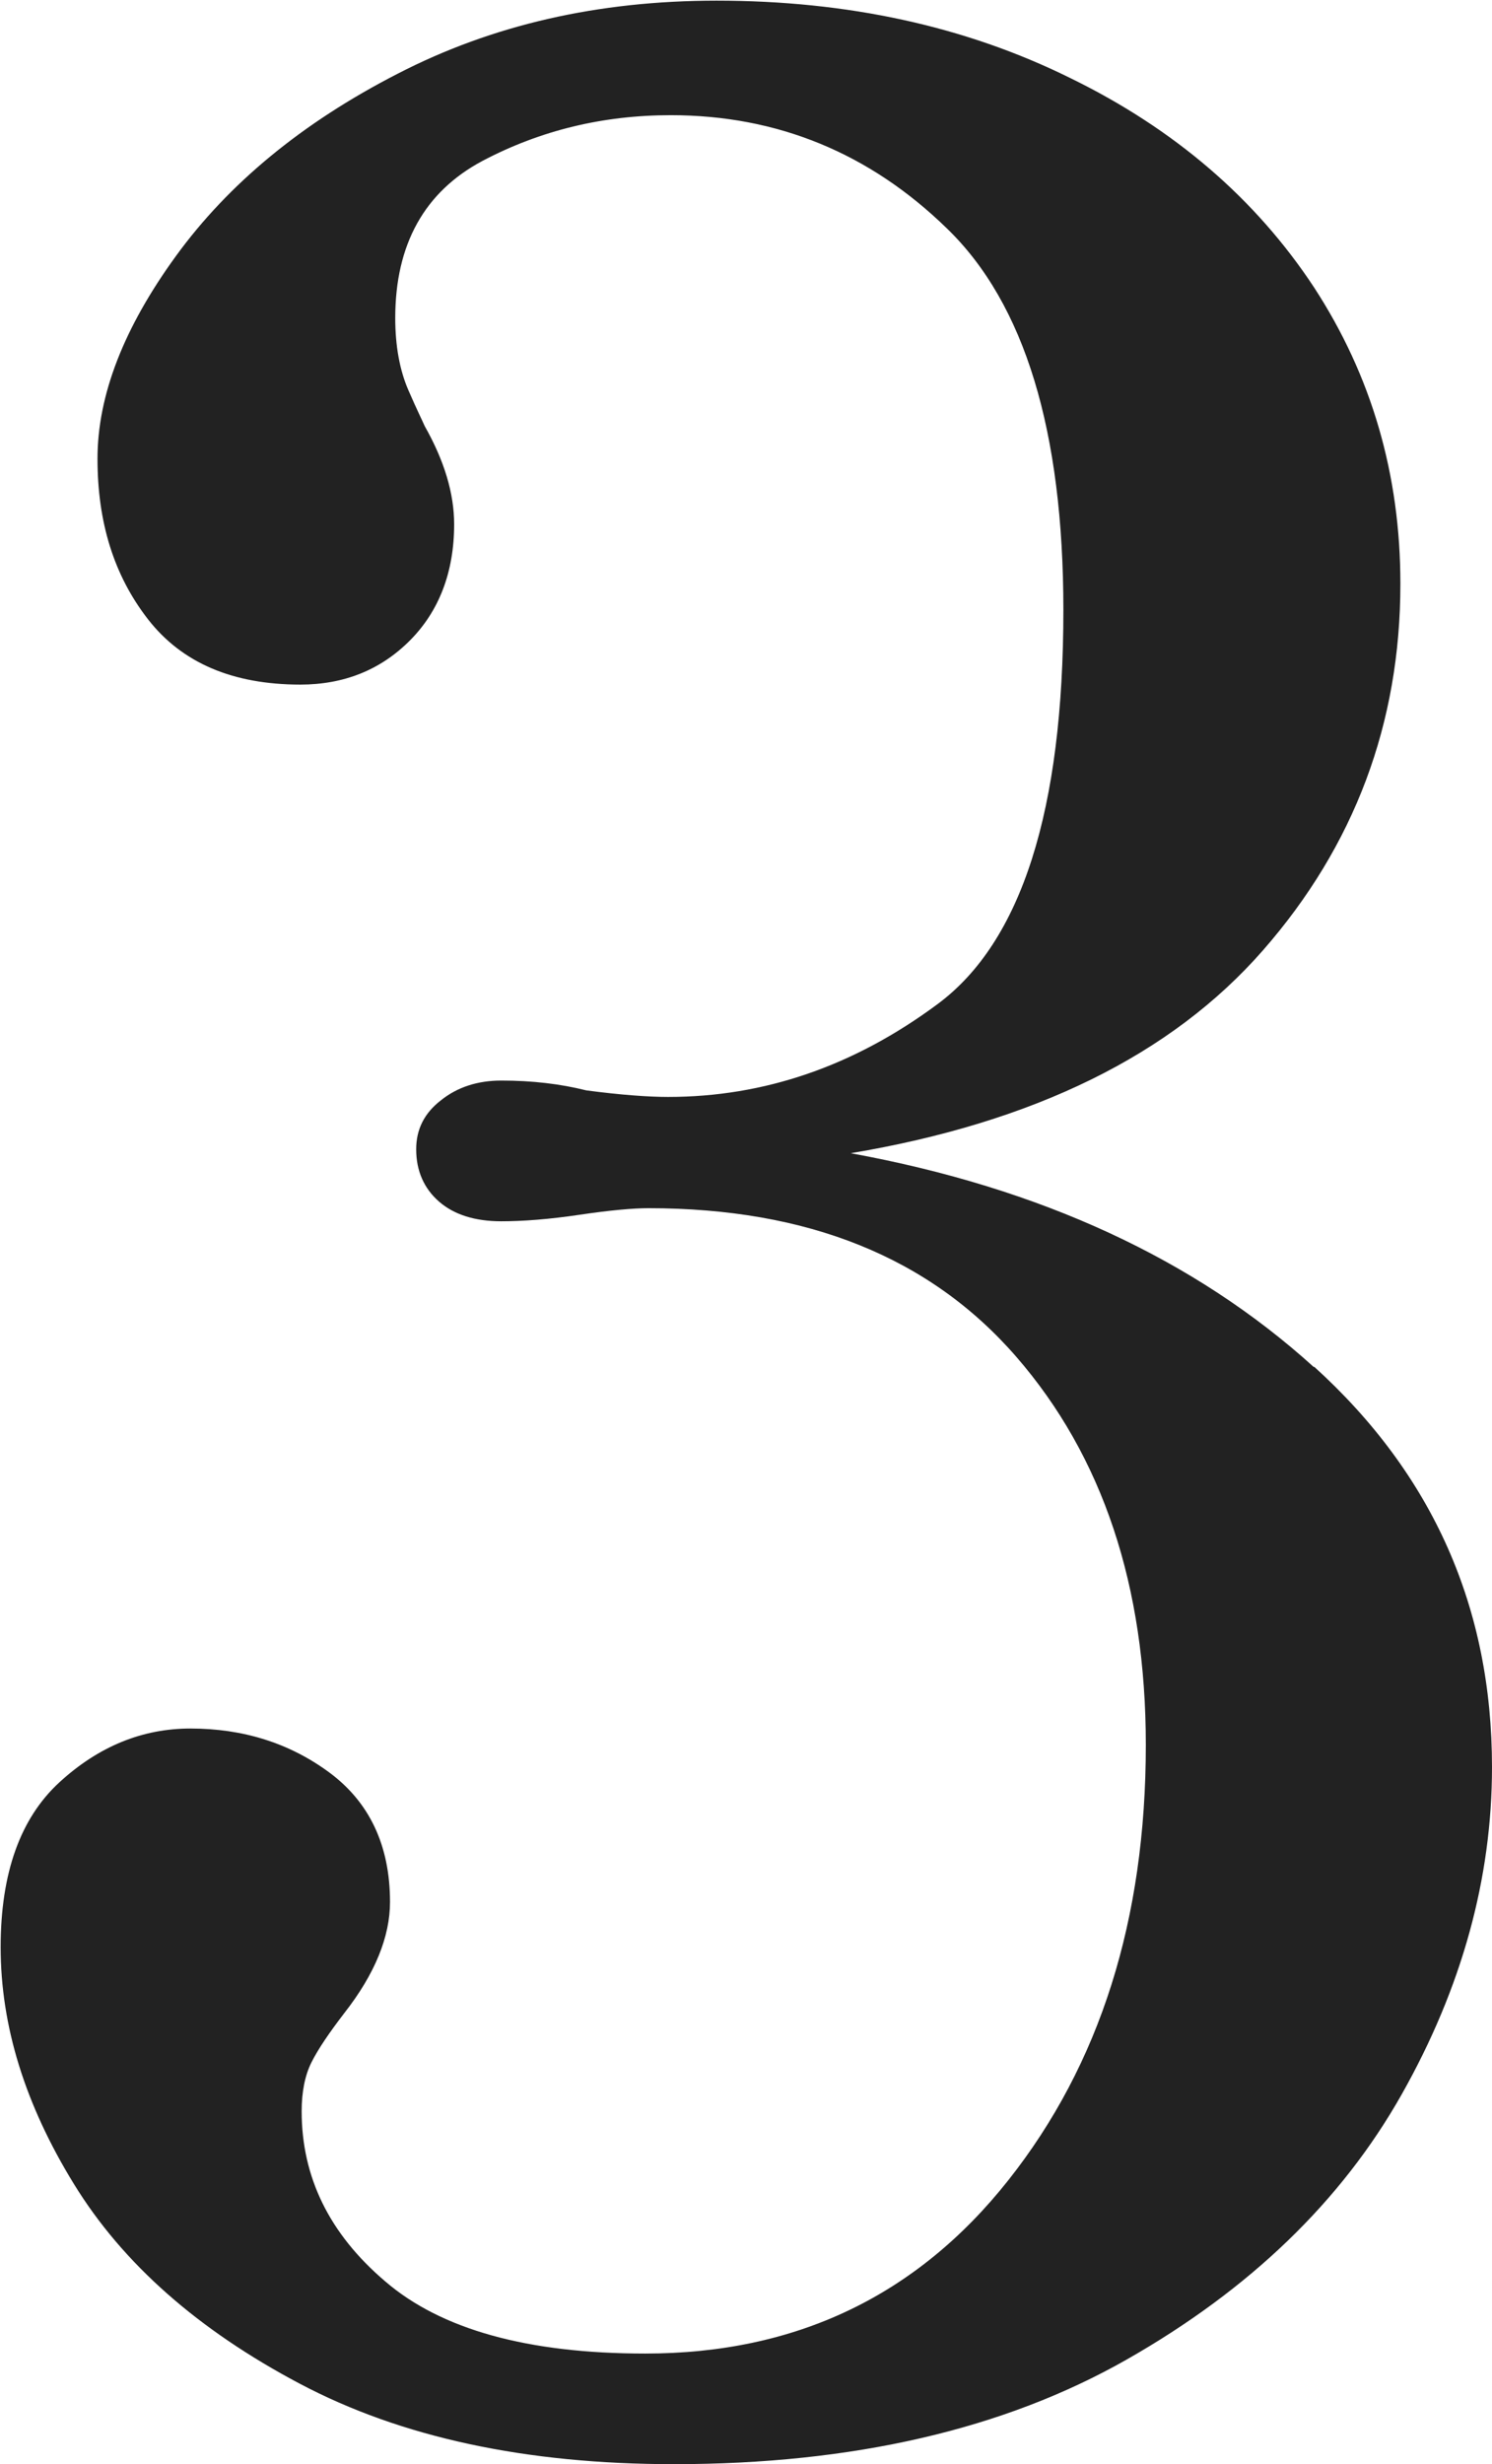
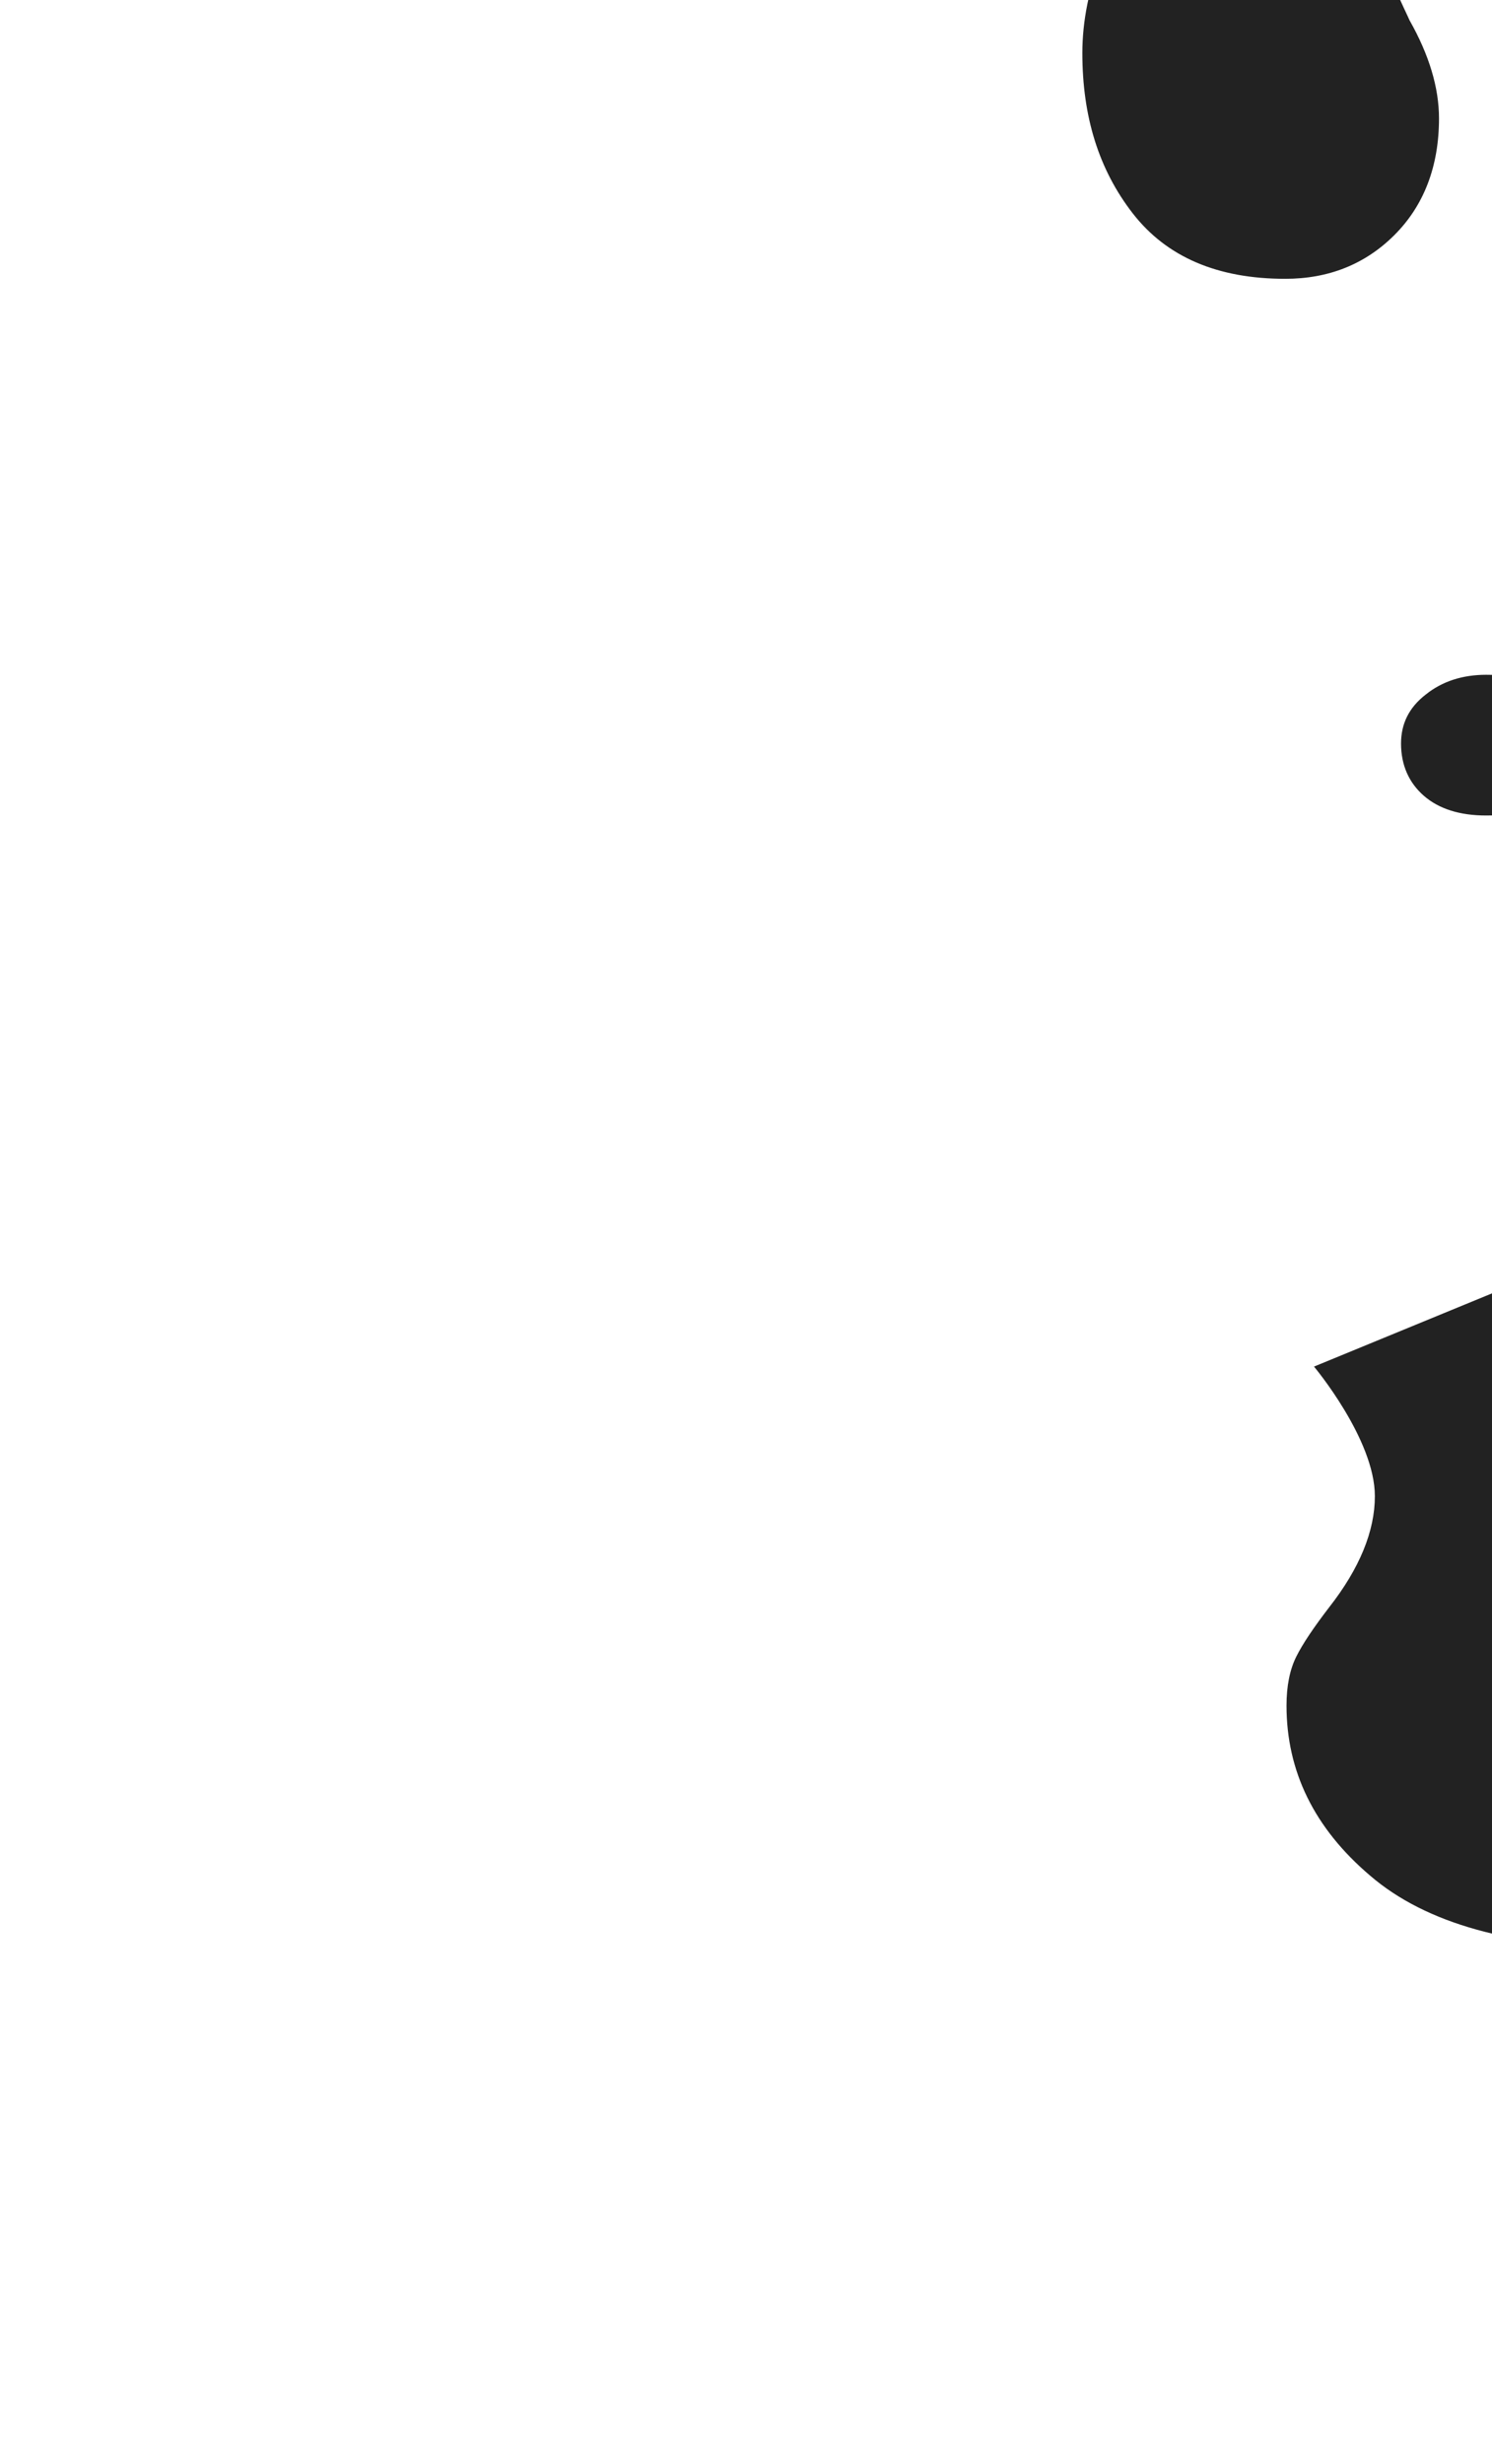
<svg xmlns="http://www.w3.org/2000/svg" id="b" viewBox="0 0 22.8 37.65">
  <defs>
    <style>.d{fill:#222;}</style>
  </defs>
  <g id="c">
-     <path class="d" d="m20.08,20.88c1.82,1.65,2.72,3.69,2.72,6.12,0,1.7-.46,3.37-1.38,5-.92,1.63-2.32,2.98-4.2,4.05-1.88,1.07-4.19,1.6-6.92,1.6-2.27,0-4.17-.41-5.72-1.23-1.55-.82-2.7-1.83-3.45-3.05-.75-1.22-1.12-2.42-1.12-3.62,0-1.13.3-1.97.9-2.52.6-.55,1.27-.82,2-.82.8,0,1.51.22,2.12.67s.93,1.11.93,1.98c0,.53-.23,1.1-.7,1.7-.23.3-.4.55-.5.75-.1.2-.15.45-.15.75,0,1,.42,1.87,1.28,2.6.85.73,2.17,1.1,3.97,1.1,2.3,0,4.15-.88,5.55-2.65,1.4-1.77,2.1-3.98,2.1-6.65,0-2.43-.66-4.41-1.98-5.93-1.32-1.52-3.19-2.27-5.62-2.27-.23,0-.58.03-1.05.1-.47.07-.87.1-1.2.1-.4,0-.72-.1-.95-.3-.23-.2-.35-.47-.35-.8,0-.3.12-.55.38-.75.25-.2.56-.3.92-.3.47,0,.9.05,1.3.15.53.07.95.1,1.25.1,1.47,0,2.84-.47,4.12-1.42,1.28-.95,1.92-2.96,1.92-6.02,0-2.73-.59-4.68-1.78-5.83-1.18-1.15-2.59-1.73-4.22-1.73-1.03,0-1.99.23-2.88.7-.88.47-1.33,1.27-1.33,2.4,0,.43.07.8.2,1.1.13.3.22.48.25.55.3.53.45,1.03.45,1.5,0,.73-.23,1.33-.68,1.78-.45.45-1.01.67-1.67.67-1.03,0-1.81-.33-2.33-1-.52-.67-.77-1.48-.77-2.45s.4-2,1.2-3.1c.8-1.1,1.92-2.03,3.38-2.78,1.45-.75,3.07-1.12,4.88-1.12,2,0,3.8.39,5.4,1.18,1.6.78,2.84,1.85,3.73,3.2.88,1.35,1.32,2.86,1.32,4.53,0,2.13-.7,4-2.1,5.6-1.4,1.6-3.5,2.63-6.3,3.1,2.9.53,5.26,1.62,7.08,3.27Z" />
+     <path class="d" d="m20.08,20.88s.93,1.11.93,1.98c0,.53-.23,1.1-.7,1.7-.23.3-.4.55-.5.75-.1.2-.15.45-.15.75,0,1,.42,1.87,1.28,2.6.85.73,2.17,1.1,3.97,1.1,2.3,0,4.15-.88,5.55-2.65,1.4-1.77,2.1-3.98,2.1-6.65,0-2.43-.66-4.41-1.98-5.93-1.32-1.52-3.19-2.27-5.62-2.27-.23,0-.58.03-1.05.1-.47.07-.87.1-1.2.1-.4,0-.72-.1-.95-.3-.23-.2-.35-.47-.35-.8,0-.3.12-.55.38-.75.25-.2.56-.3.92-.3.47,0,.9.05,1.3.15.53.07.95.1,1.25.1,1.47,0,2.84-.47,4.12-1.42,1.28-.95,1.92-2.96,1.92-6.02,0-2.73-.59-4.68-1.78-5.83-1.18-1.15-2.59-1.73-4.22-1.73-1.03,0-1.99.23-2.88.7-.88.47-1.33,1.27-1.33,2.4,0,.43.07.8.2,1.1.13.3.22.48.25.55.3.53.45,1.03.45,1.5,0,.73-.23,1.33-.68,1.78-.45.45-1.01.67-1.67.67-1.03,0-1.81-.33-2.33-1-.52-.67-.77-1.48-.77-2.45s.4-2,1.2-3.1c.8-1.1,1.92-2.03,3.38-2.78,1.45-.75,3.07-1.12,4.88-1.12,2,0,3.8.39,5.4,1.18,1.6.78,2.84,1.85,3.73,3.2.88,1.35,1.32,2.86,1.32,4.53,0,2.13-.7,4-2.1,5.6-1.4,1.6-3.5,2.63-6.3,3.1,2.9.53,5.26,1.62,7.08,3.27Z" />
  </g>
</svg>